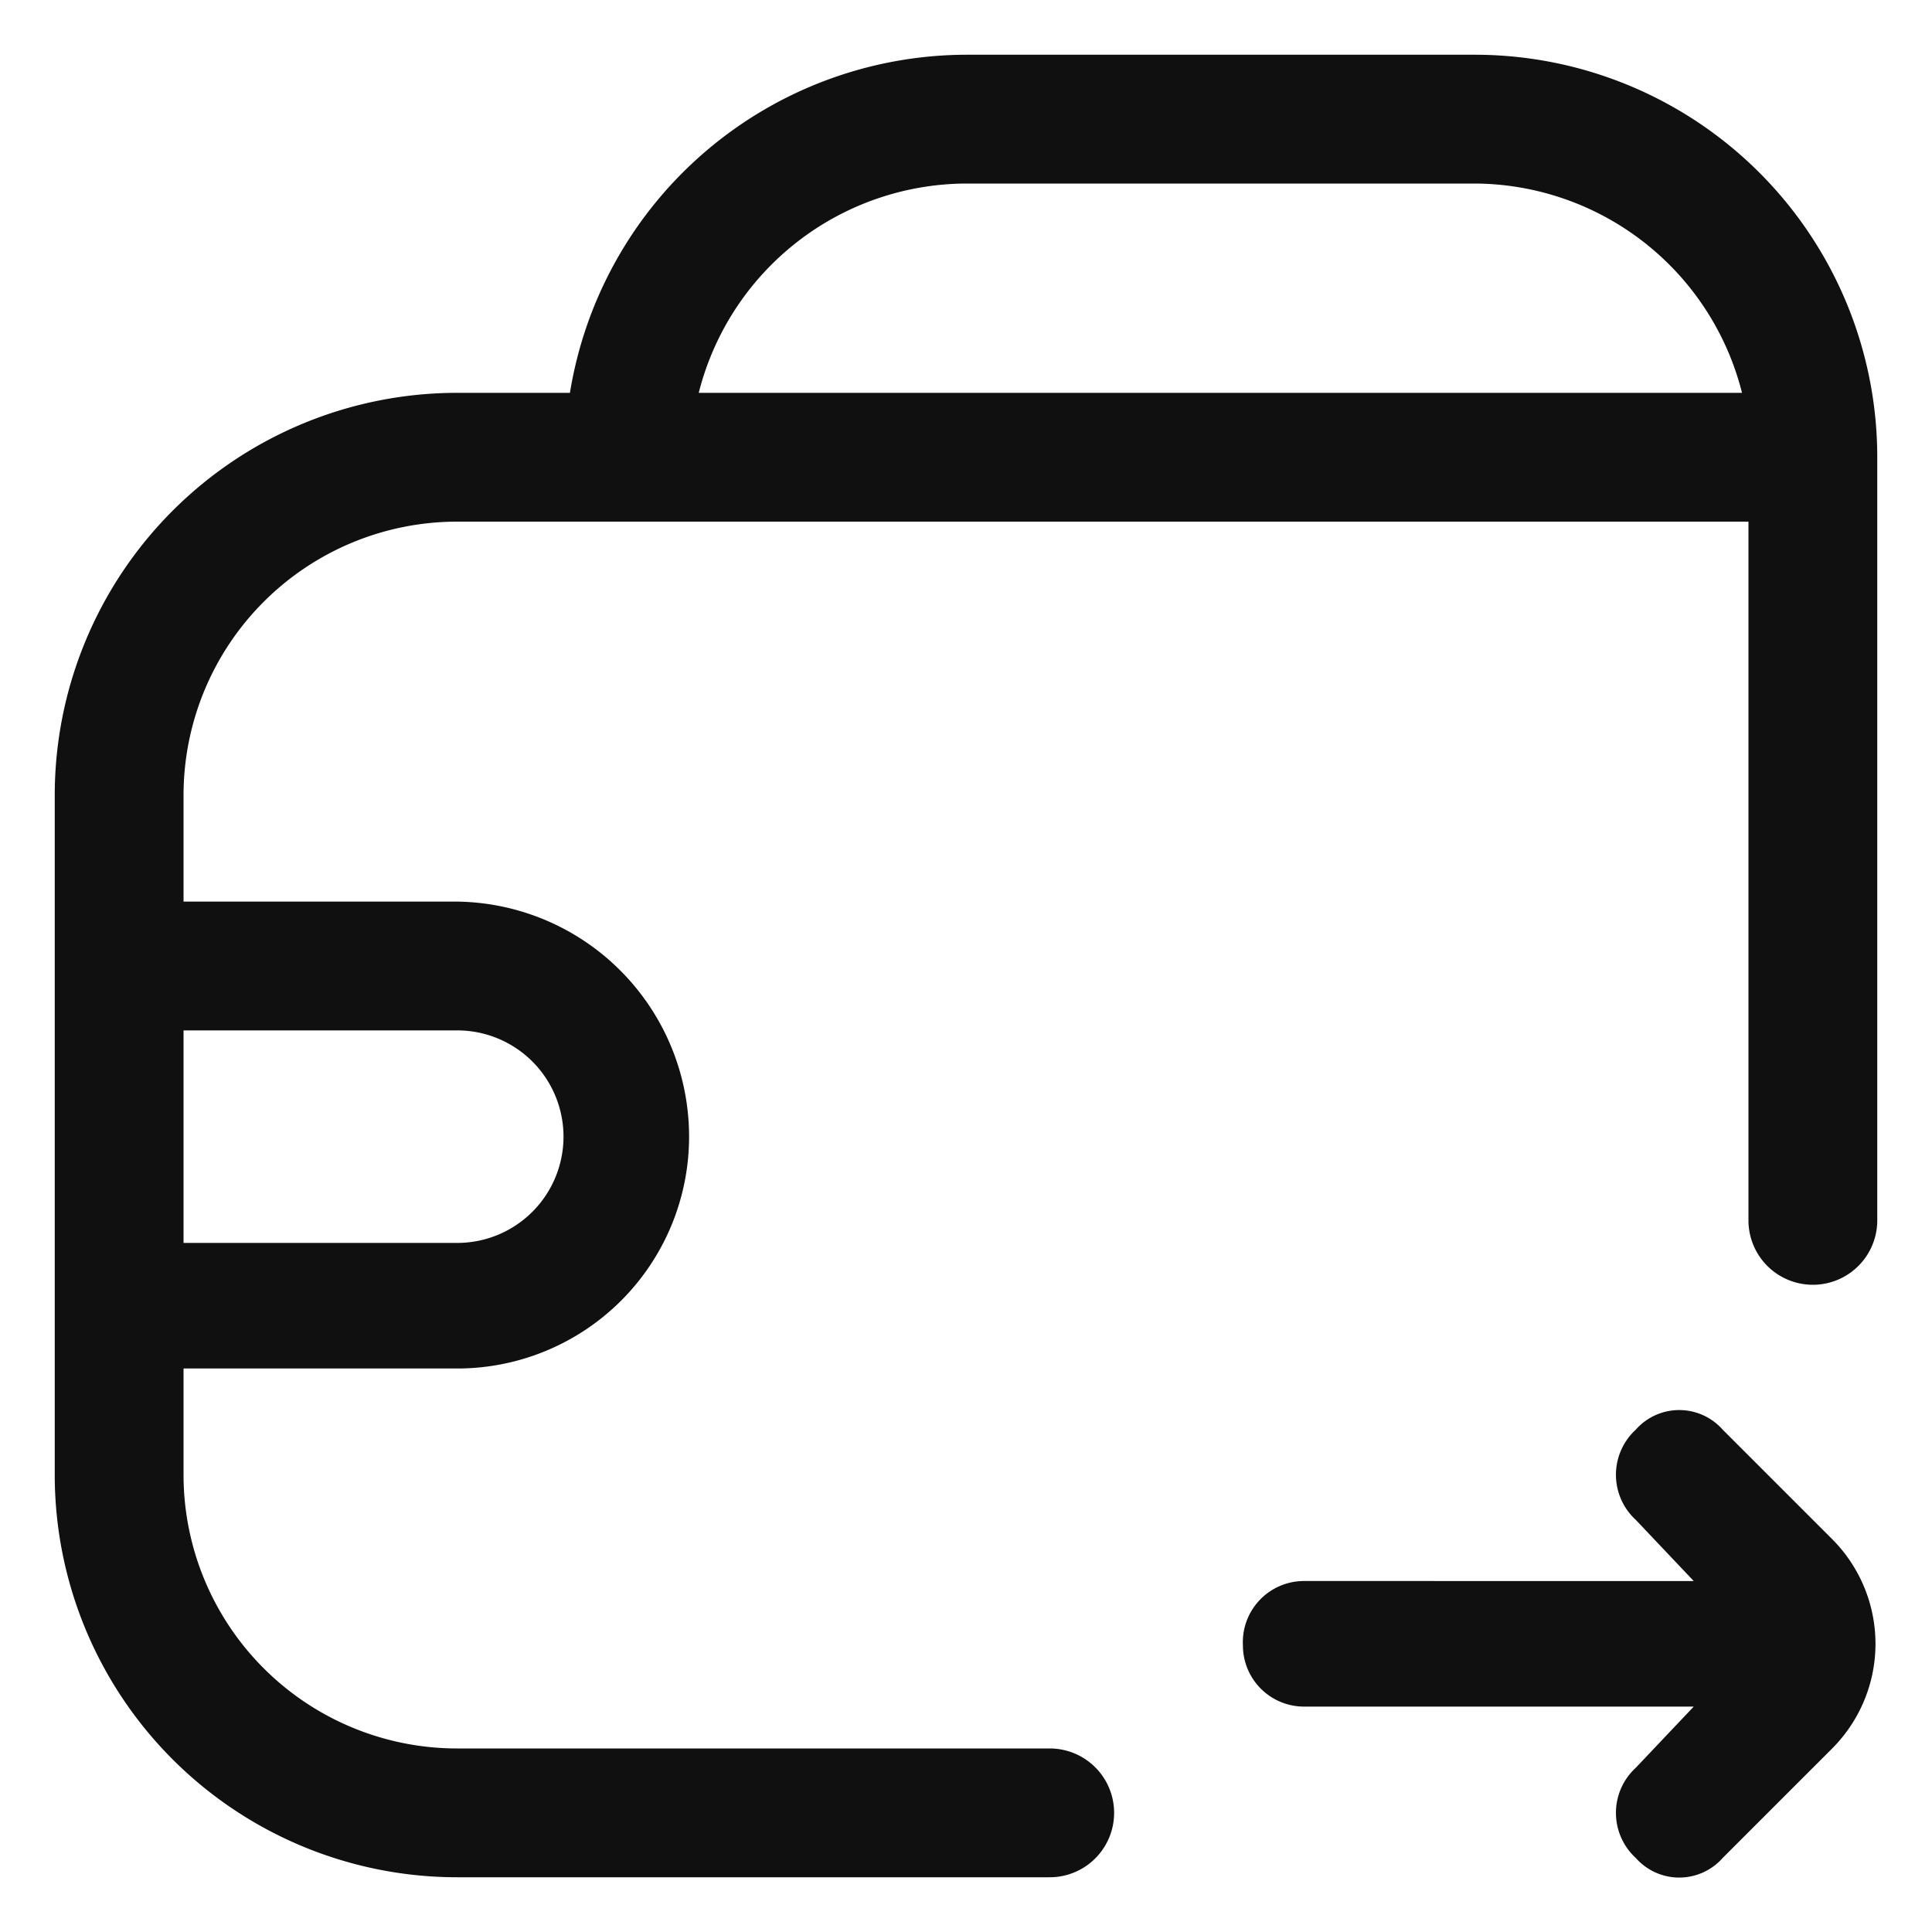
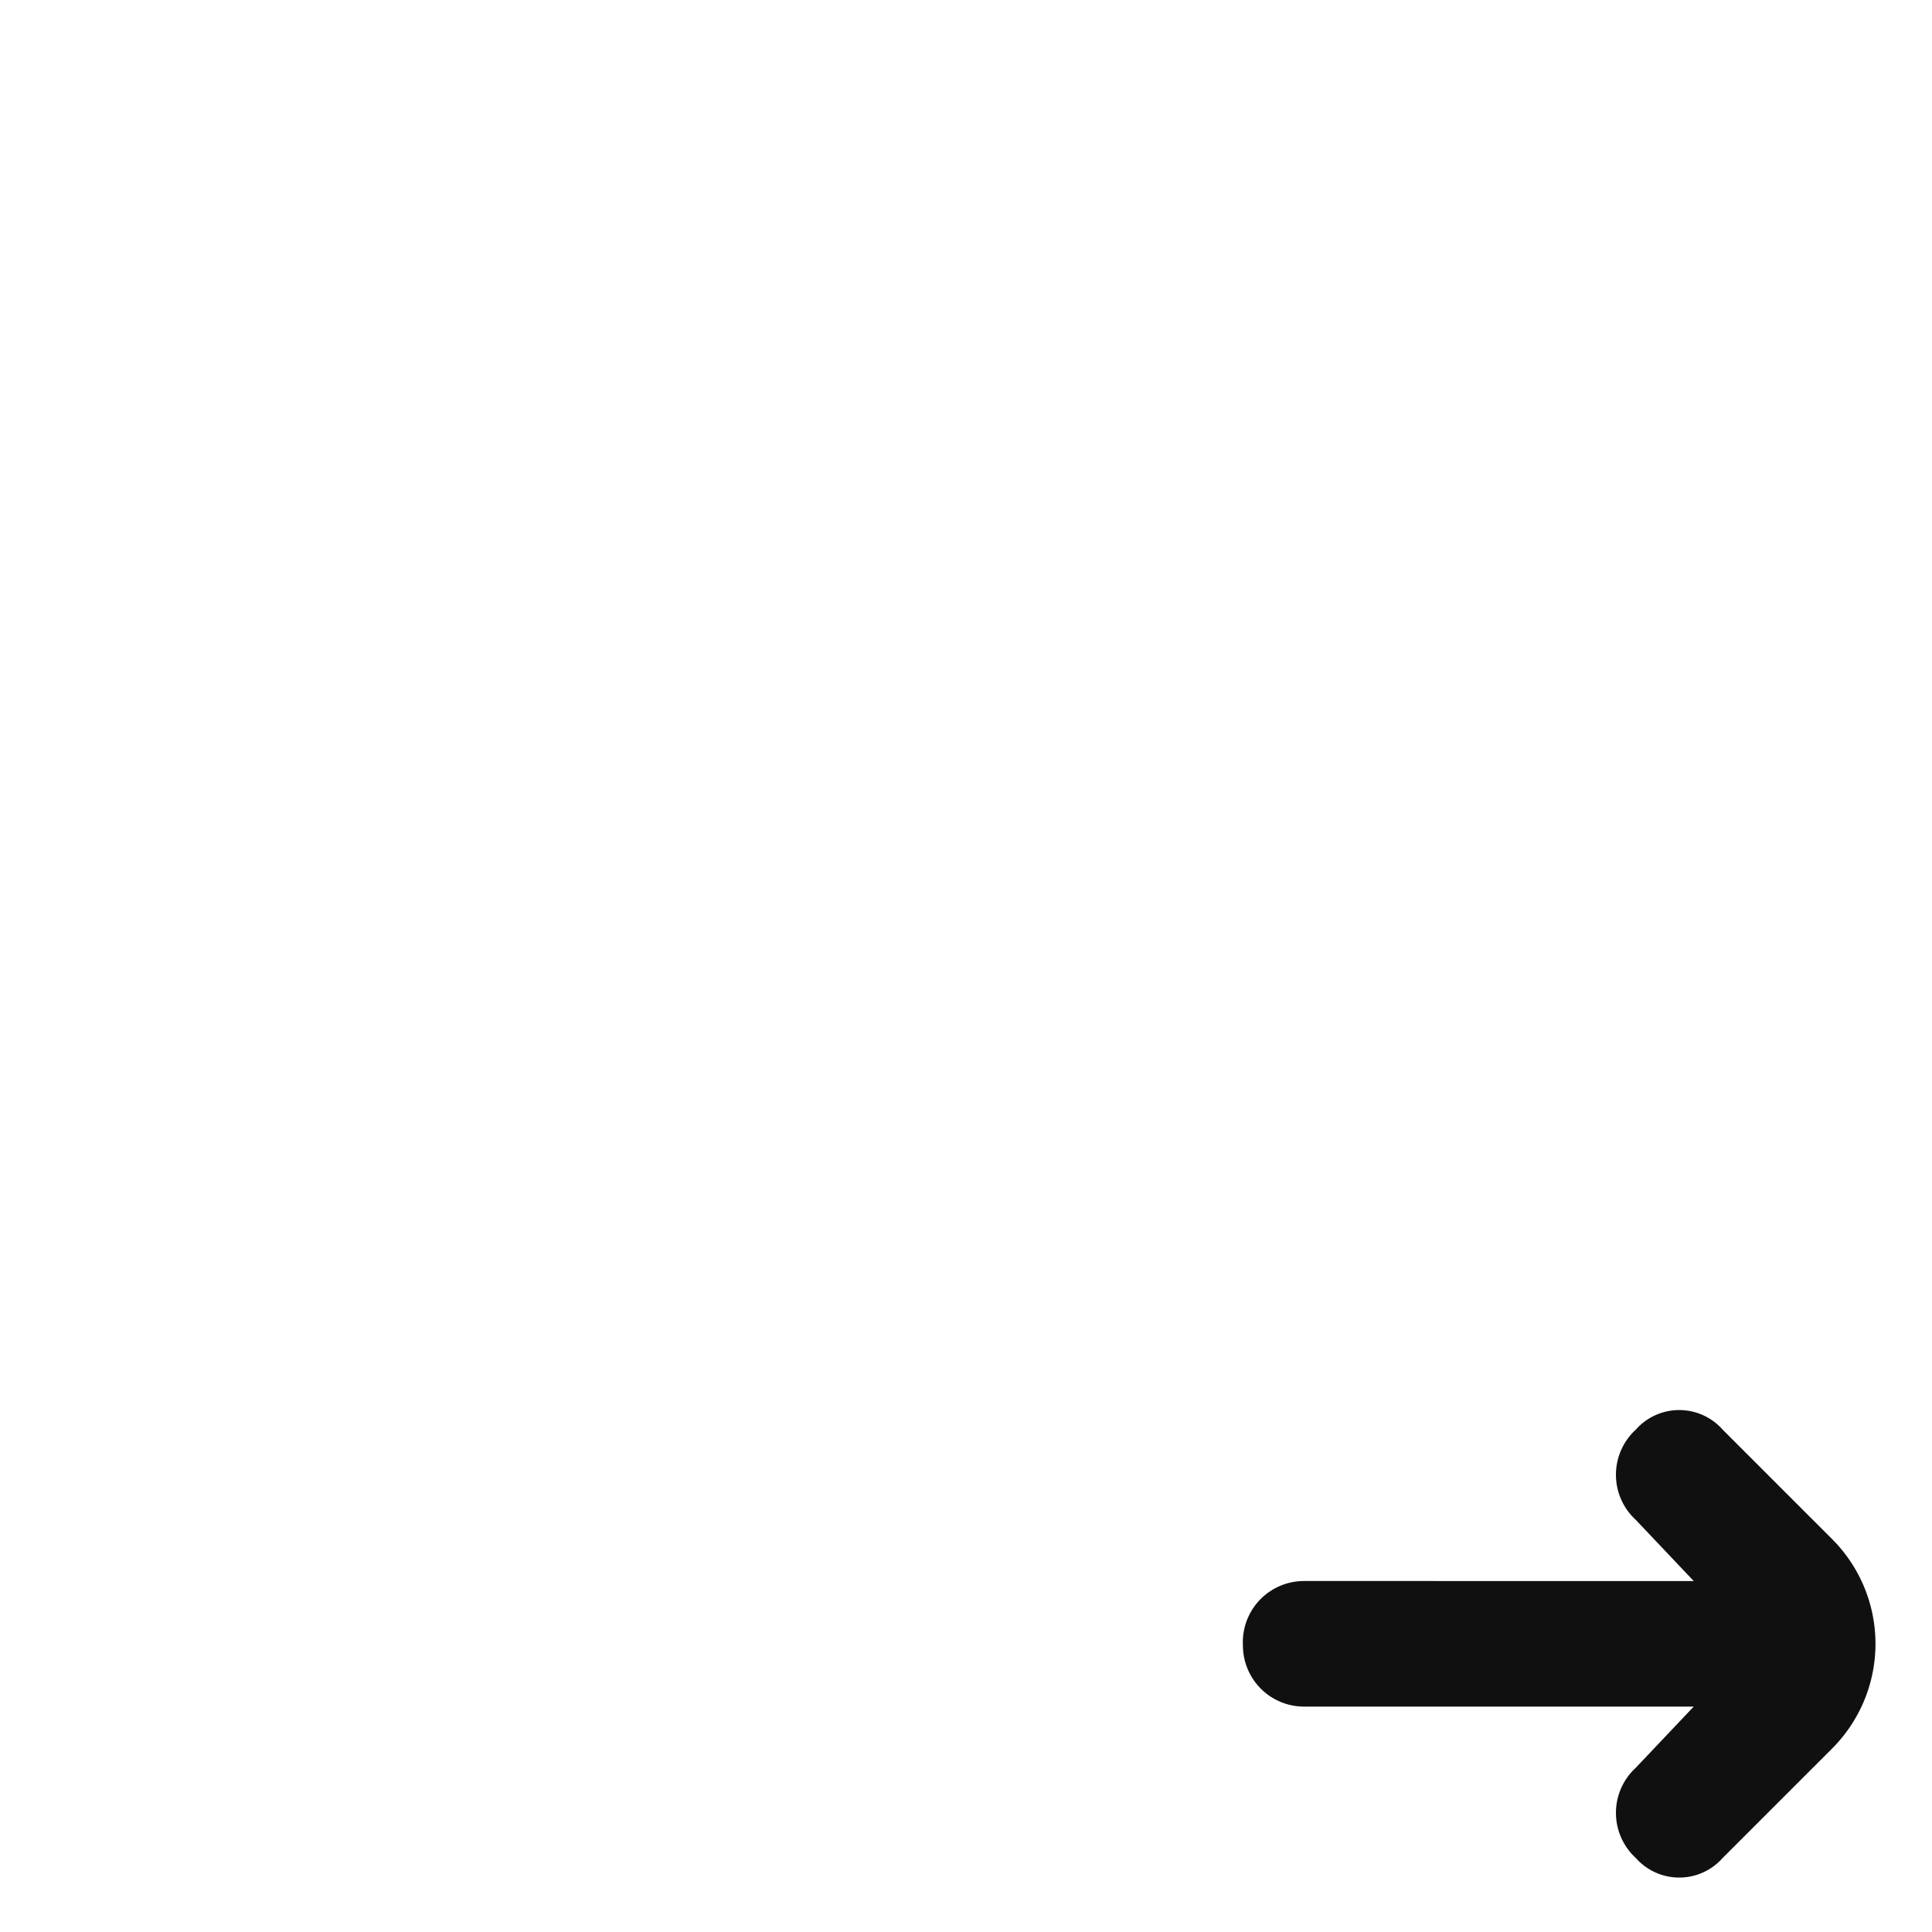
<svg xmlns="http://www.w3.org/2000/svg" viewBox="0 0 60 60">
  <path d="M53.5,44.4a1.8,1.8,0,0,0-2.7,0,1.9,1.9,0,0,0,0,2.8l1.8,1.9H40.5a1.9,1.9,0,0,0-1.9,2A1.9,1.9,0,0,0,40.5,53H52.6l-1.8,1.9a1.9,1.9,0,0,0,0,2.8,1.8,1.8,0,0,0,2.7,0l3.4-3.4a4.6,4.6,0,0,0,0-6.5Z" style="fill:#101011" />
-   <path d="M45.8,1.7H30A12.5,12.5,0,0,0,17.7,12.2H14.2A12.5,12.5,0,0,0,1.7,24.7V45.8A12.5,12.5,0,0,0,14.2,58.3H32.6a2,2,0,1,0,0-4H14.2a8.5,8.5,0,0,1-8.5-8.5V42.5h8.5a7.2,7.2,0,0,0,7.2-7.2A7.3,7.3,0,0,0,14.2,28H5.7V24.7a8.5,8.5,0,0,1,8.5-8.5H54.3V37.9a2,2,0,0,0,4,0V14.2A12.5,12.5,0,0,0,45.8,1.7ZM14.2,32a3.3,3.3,0,0,1,3.3,3.3,3.3,3.3,0,0,1-3.3,3.3H5.7V32Zm7.5-19.8A8.6,8.6,0,0,1,30,5.7H45.8a8.6,8.6,0,0,1,8.3,6.5Z" style="fill:#101011" />
</svg>